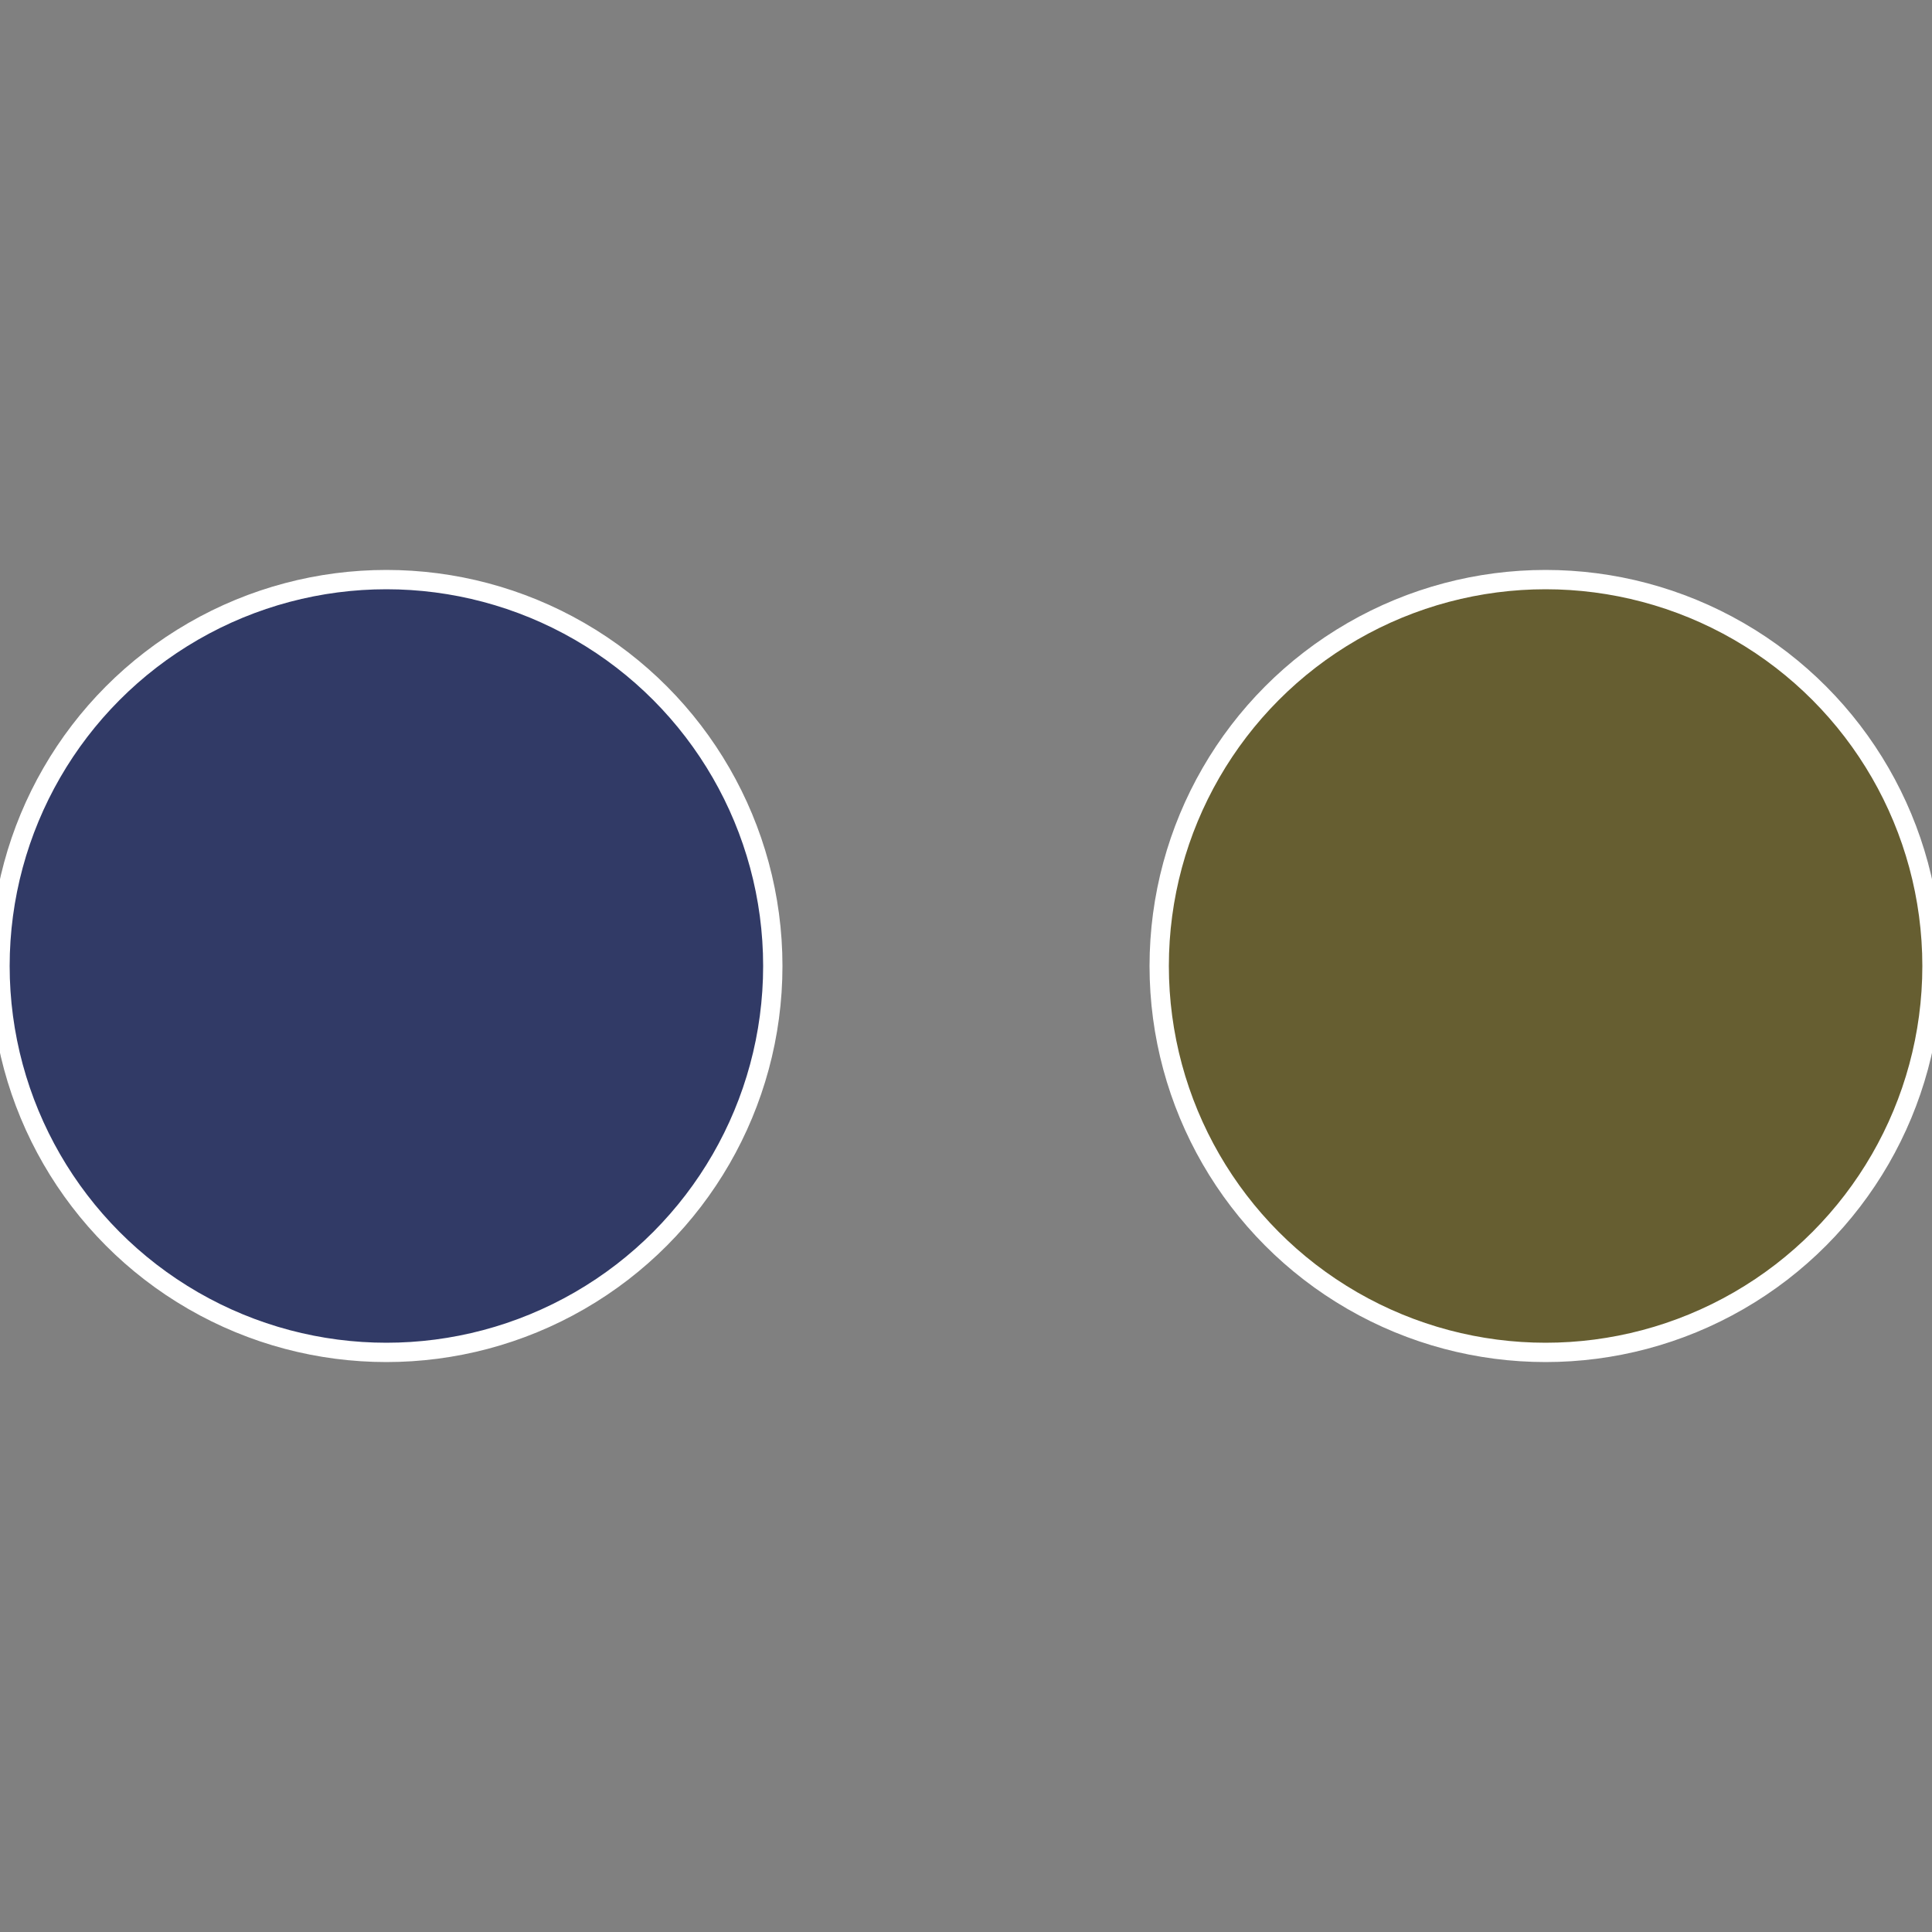
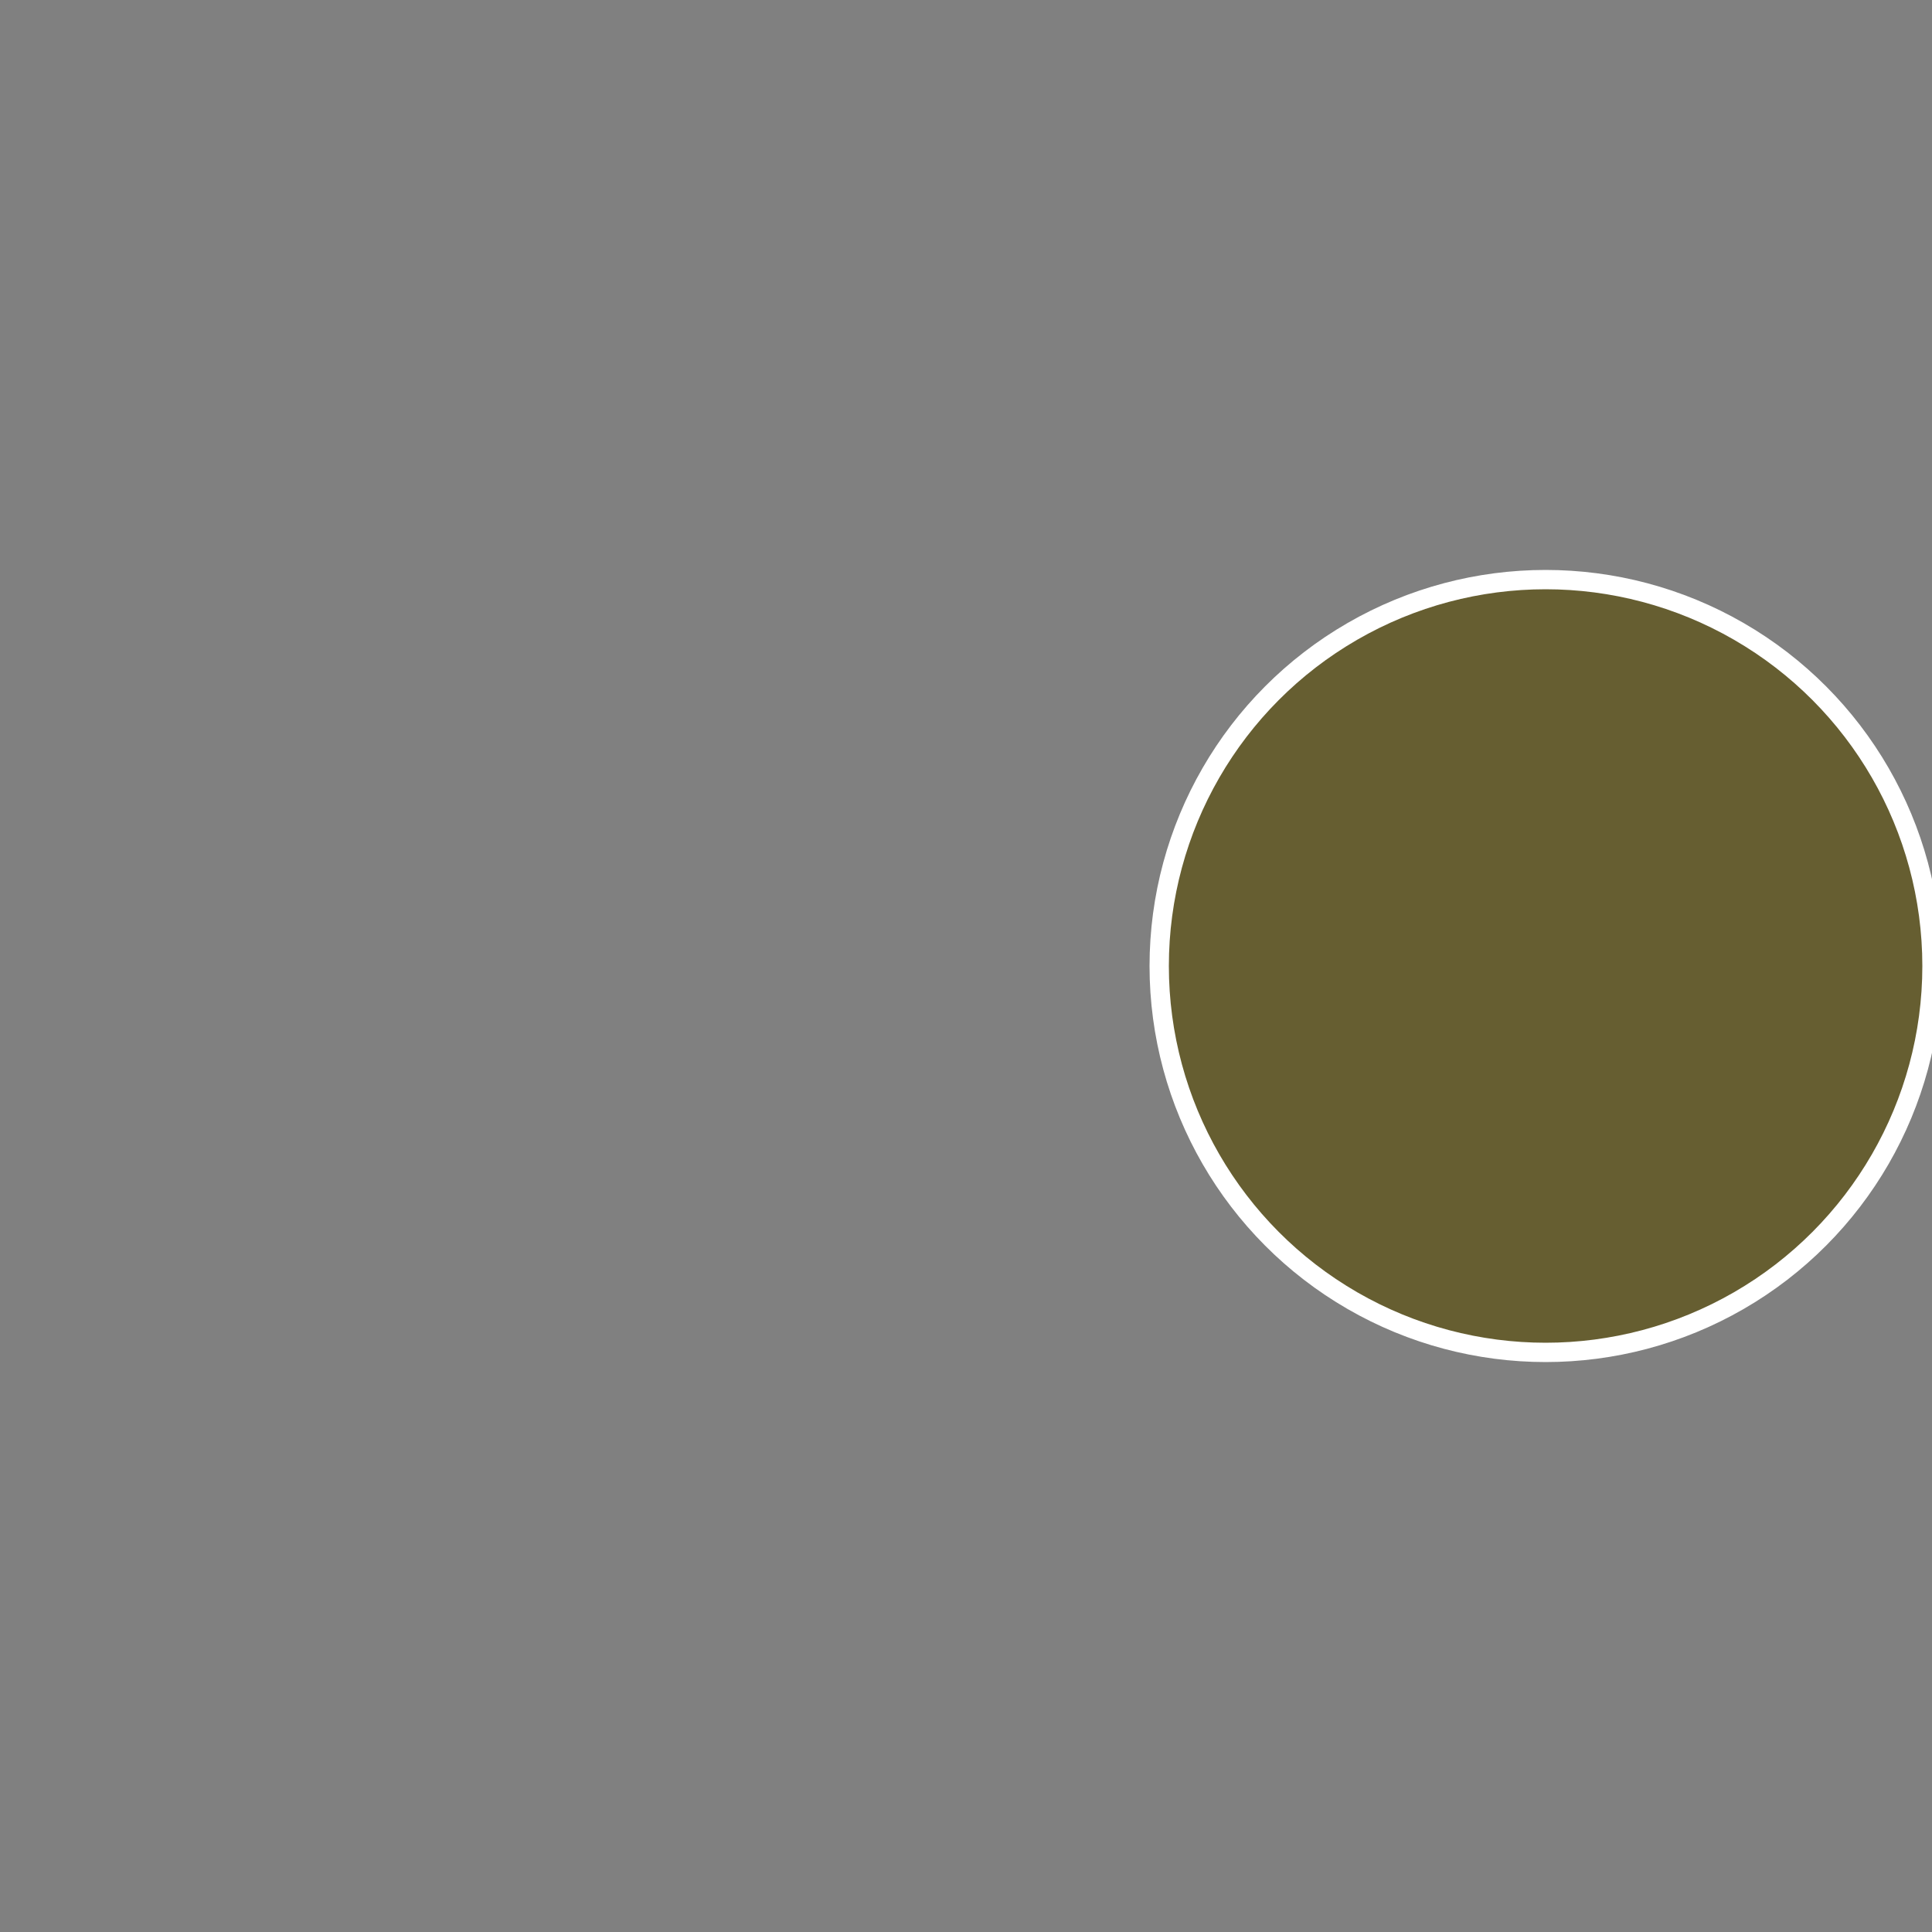
<svg xmlns="http://www.w3.org/2000/svg" width="500" height="500" viewBox="-1 -1 2 2">
  <rect x="-1" y="-1" width="2" height="2" fill="#808080" stroke="none" />
  <circle cx="0.6" cy="0" r="0.4" fill="#665e31" stroke="#fff" stroke-width="1%" />
-   <circle cx="-0.6" cy="7.3478807948841E-17" r="0.4" fill="#313a66" stroke="#fff" stroke-width="1%" />
</svg>